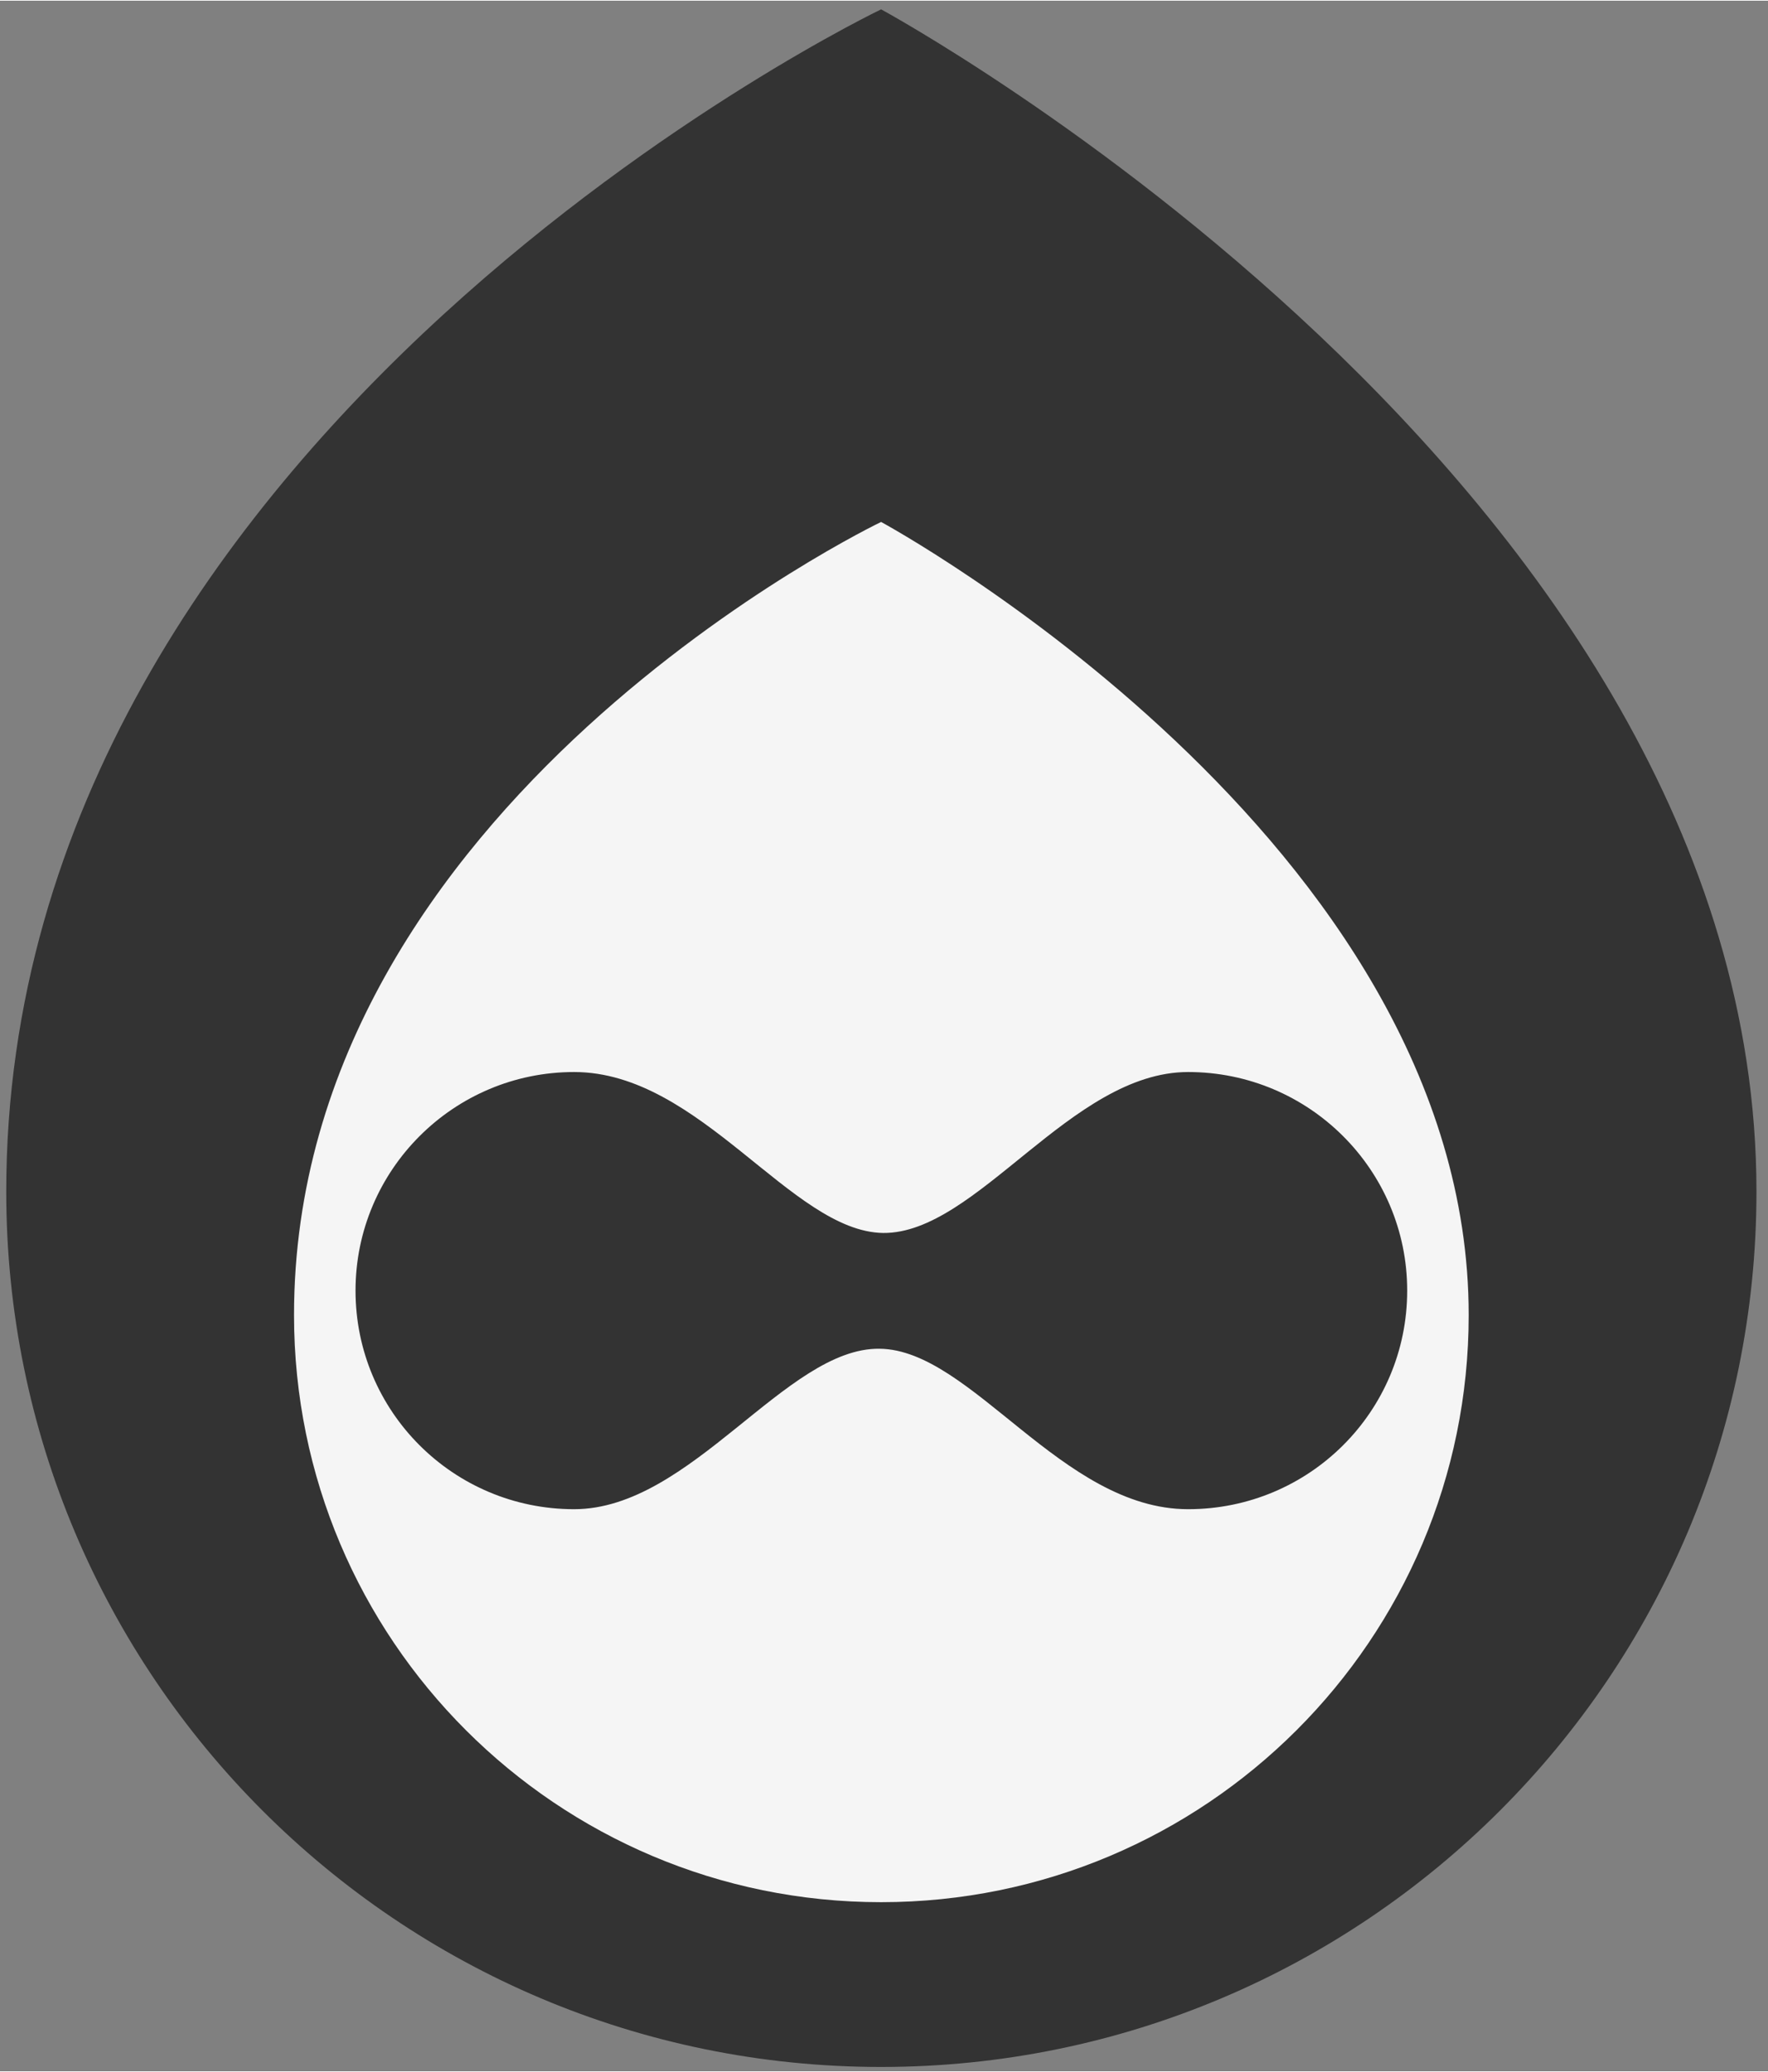
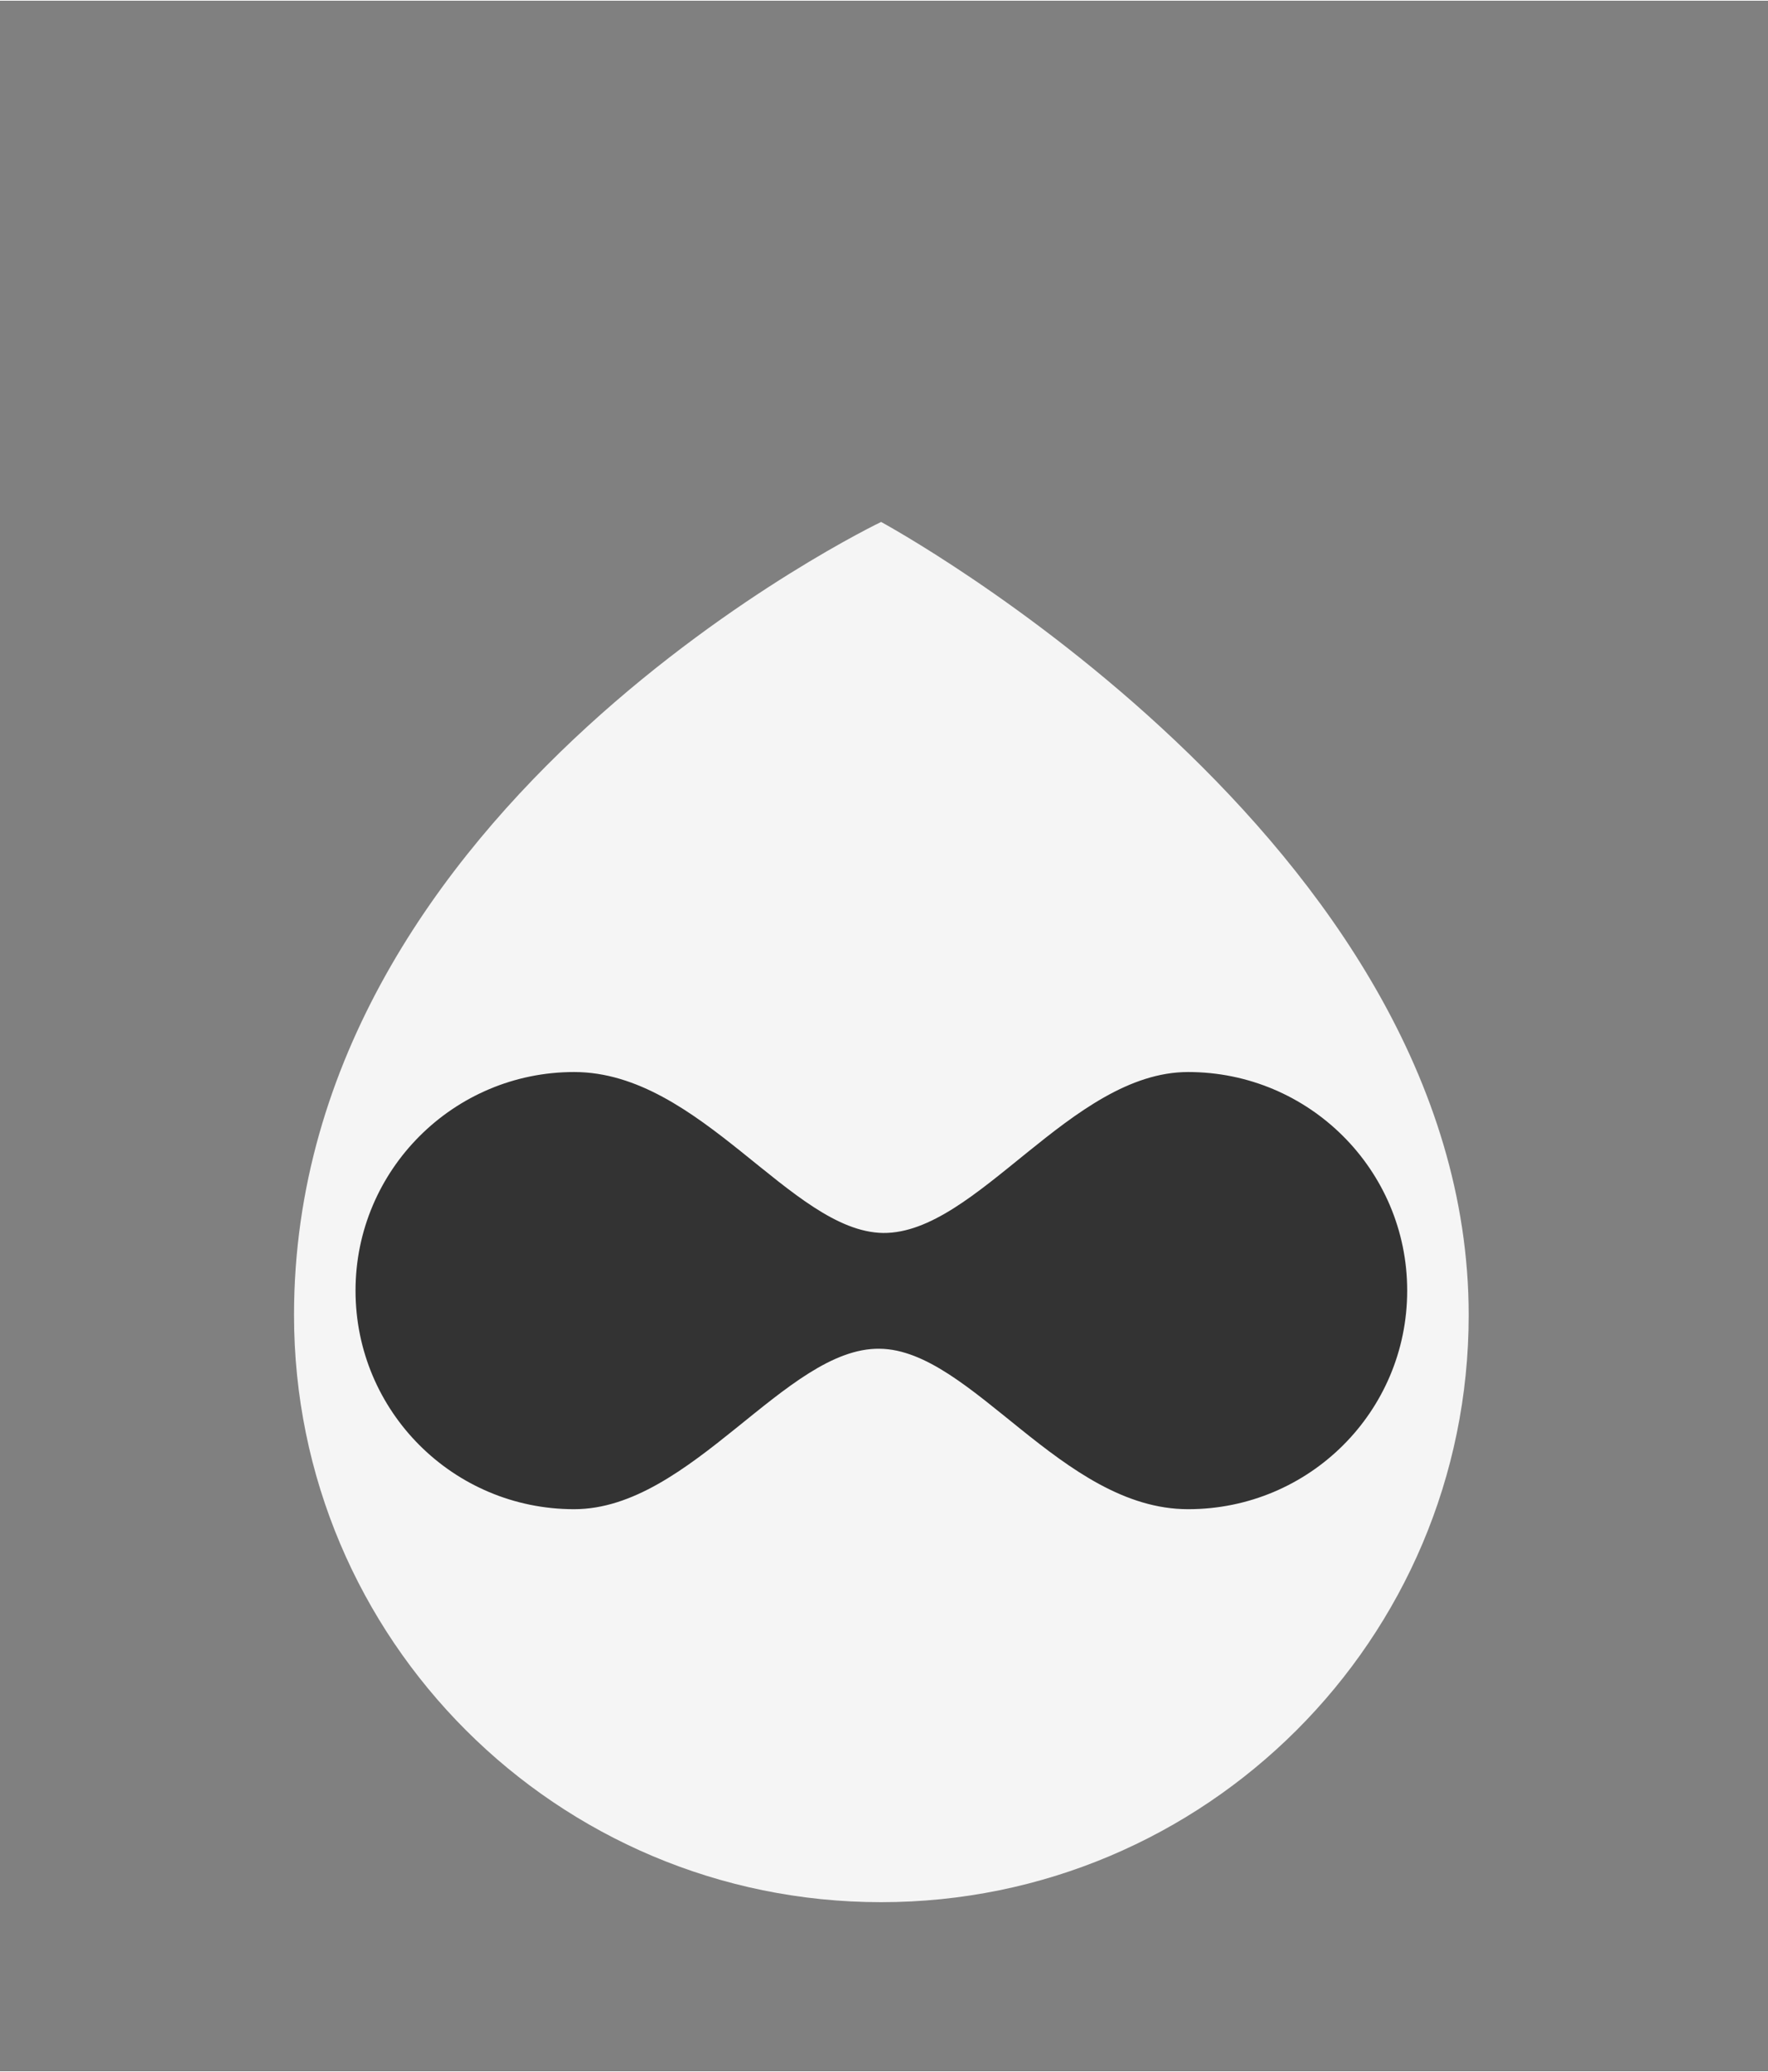
<svg xmlns="http://www.w3.org/2000/svg" version="1.2" viewBox="0 0 368 431" width="500" height="586">
  <rect x="0" y="0" width="368" height="431" fill="#808080" stroke="none" />
  <title>drupal_druplicon_bantalabs-ai</title>
  <style>
		.s0 { fill: #333333 } 
		.s1 { fill: #f5f5f5 } 
	</style>
  <g id="logos">
    <g id="main logo">
-       <path id="&lt;Path&gt;" class="s0" d="m365.6 247.9c0 100.6-81.6 182.2-182.2 182.2-100.6 0-182.1-81.6-182.1-182.2 0-158.9 182.1-246.1 182.1-246.1 0 0 182.2 98.7 182.2 246.1z" />
      <path id="&lt;Path&gt;" class="s1" d="m305.7 273.6c0 67.5-54.8 122.2-122.3 122.2-67.5 0-122.2-54.7-122.2-122.2 0-106.7 122.2-165.1 122.2-165.1 0 0 122.3 66.2 122.3 165.1z" />
      <path id="&lt;Path&gt;" class="s0" d="m247.3 223c-24.4 0-44 33.7-63.5 33.5-19.1-0.3-38-33.5-64.3-33.5-25.1 0-45.5 20.4-45.5 45.5 0 25.2 20.4 45.5 45.5 45.5 24.4 0 44.1-33.7 63.6-33.4 19.1 0.2 37.9 33.4 64.2 33.4 25.2 0 45.6-20.3 45.6-45.5 0-25.1-20.4-45.5-45.6-45.5z" />
    </g>
  </g>
</svg>